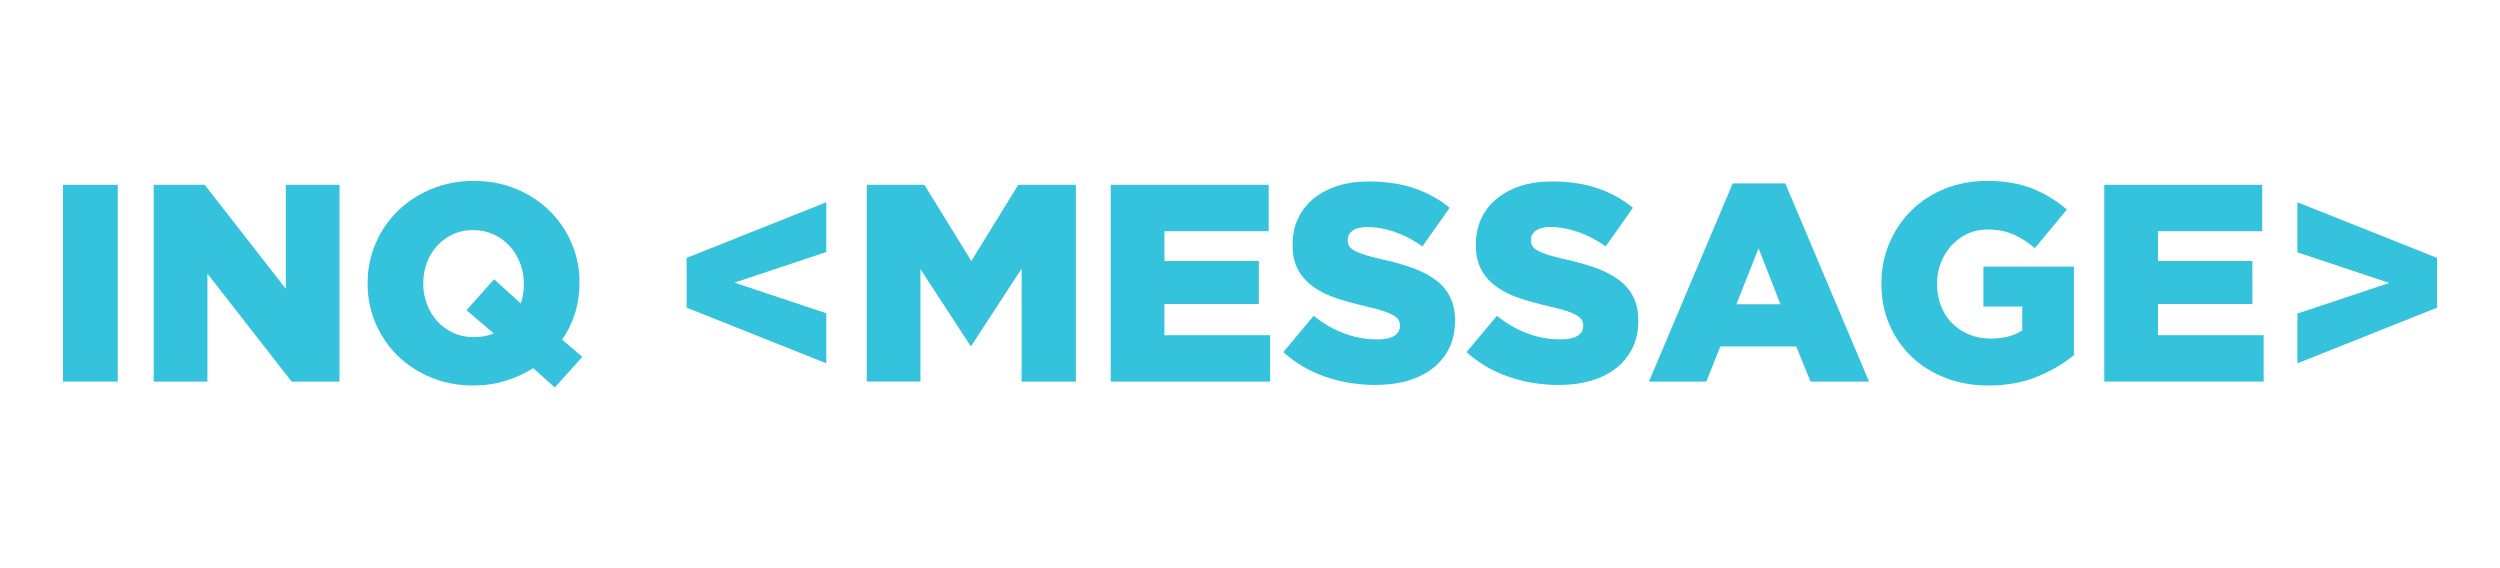
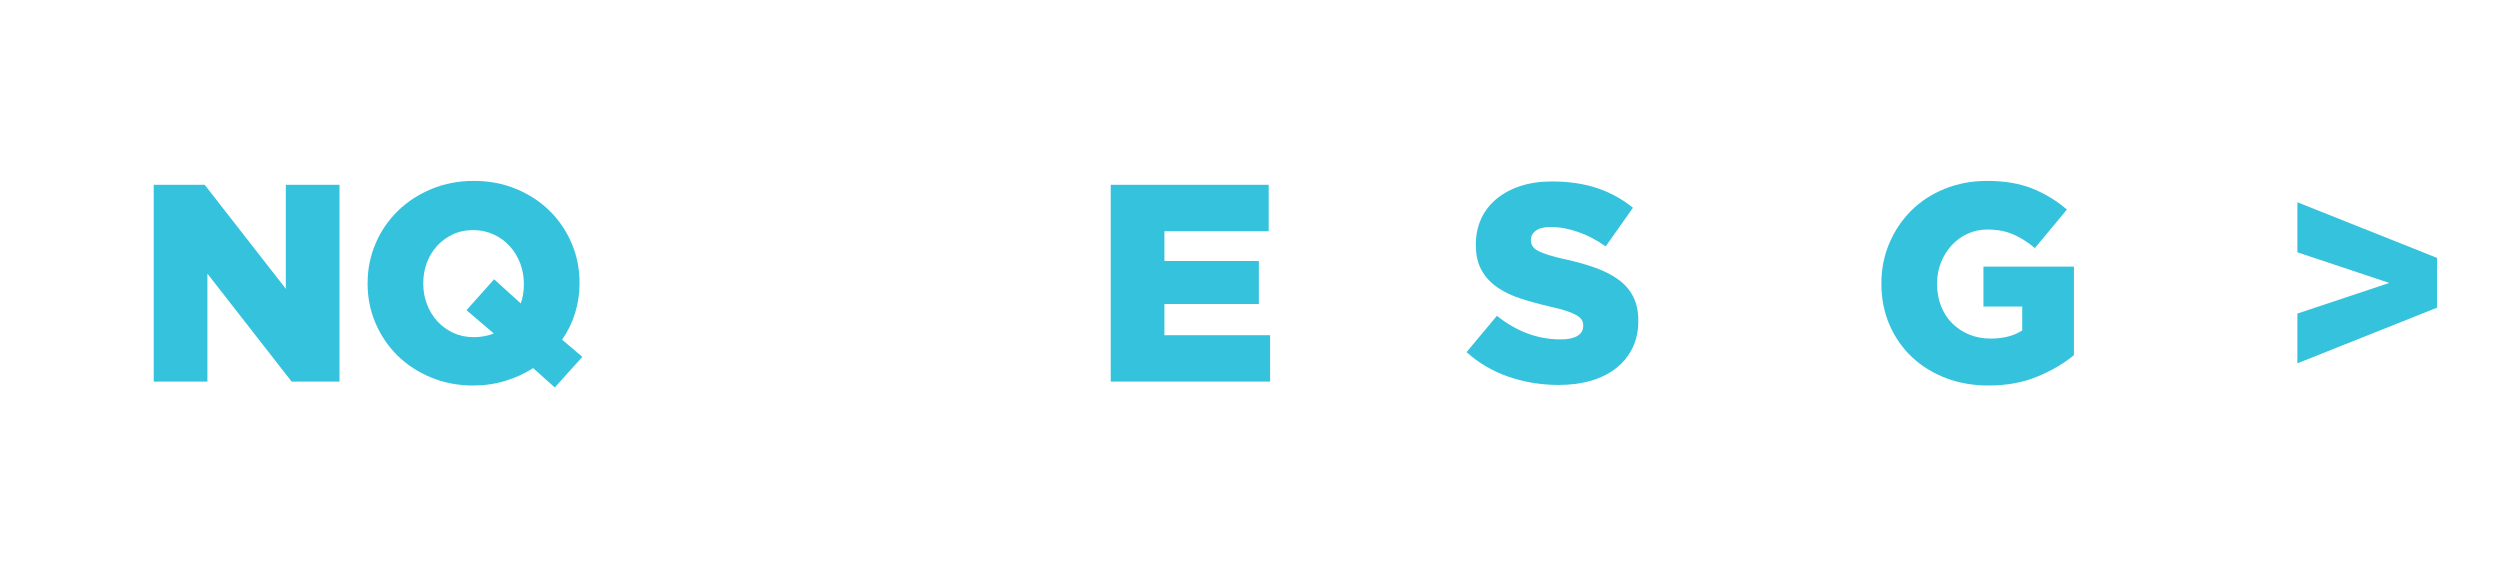
<svg xmlns="http://www.w3.org/2000/svg" version="1.1" id="Layer_1" x="0px" y="0px" width="716.964px" height="163px" viewBox="0 0 716.964 163" enable-background="new 0 0 716.964 163" xml:space="preserve">
  <g>
-     <path fill="#34C2DC" d="M18.051,53.006h15.718v56.424H18.051V53.006z" />
+     <path fill="#34C2DC" d="M18.051,53.006v56.424H18.051V53.006z" />
    <path fill="#34C2DC" d="M44.086,53.006h14.621L81.97,82.831V53.006h15.396v56.424H83.634L59.481,78.478v30.952H44.086V53.006z" />
    <path fill="#34C2DC" d="M152.901,105.561c-2.419,1.56-5.079,2.78-7.98,3.668c-2.903,0.886-5.965,1.329-9.189,1.329   c-4.354,0-8.383-0.765-12.092-2.297c-3.707-1.531-6.905-3.613-9.591-6.246c-2.688-2.632-4.796-5.724-6.327-9.271   c-1.533-3.546-2.298-7.335-2.298-11.365v-0.161c0-4.029,0.765-7.831,2.298-11.406c1.531-3.572,3.667-6.688,6.408-9.35   c2.741-2.659,5.964-4.756,9.672-6.286c3.708-1.532,7.738-2.298,12.091-2.298c4.351,0,8.382,0.766,12.089,2.298   c3.708,1.53,6.905,3.614,9.593,6.247c2.687,2.633,4.796,5.723,6.328,9.269c1.531,3.547,2.297,7.336,2.297,11.366v0.16   c0,3.01-0.431,5.885-1.289,8.625c-0.861,2.741-2.097,5.268-3.708,7.576l5.803,4.918l-7.899,8.785L152.901,105.561z M135.87,96.694   c1.996,0,3.912-0.349,5.746-1.049l-7.819-6.689l7.9-8.866l7.657,6.933c0.59-1.666,0.887-3.493,0.887-5.482v-0.161   c0-2.04-0.351-3.989-1.049-5.843c-0.698-1.854-1.692-3.492-2.982-4.917c-1.289-1.424-2.833-2.552-4.634-3.385   c-1.801-0.833-3.775-1.251-5.925-1.251s-4.098,0.418-5.844,1.251c-1.747,0.833-3.252,1.948-4.514,3.344   c-1.264,1.398-2.23,3.01-2.901,4.837c-0.674,1.827-1.008,3.762-1.008,5.803v0.161c0,2.043,0.35,3.99,1.052,5.845   c0.702,1.854,1.687,3.479,2.955,4.876c1.267,1.397,2.791,2.513,4.571,3.345C131.744,96.279,133.712,96.694,135.87,96.694z" />
-     <path fill="#34C2DC" d="M196.91,88.231V73.964l40.061-15.959v14.267l-26.358,8.786l26.358,8.785v14.348L196.91,88.231z" />
-     <path fill="#34C2DC" d="M248.578,53.006h16.524l13.46,21.844l13.461-21.844h16.525v56.424H292.99V77.027l-14.387,22.085h-0.324   l-14.307-21.924v32.241h-15.395V53.006z" />
    <path fill="#34C2DC" d="M318.541,53.006h45.3v13.301h-29.904v8.543h27.084v12.333h-27.084v8.947h30.308v13.3h-45.703V53.006z" />
-     <path fill="#34C2DC" d="M394.47,110.396c-5.051,0-9.847-0.784-14.387-2.351c-4.542-1.568-8.558-3.921-12.05-7.057l8.705-10.42   c5.643,4.513,11.74,6.77,18.297,6.77c2.097,0,3.694-0.335,4.796-1.004c1.102-0.672,1.652-1.625,1.652-2.858v-0.159   c0-0.591-0.134-1.114-0.402-1.57c-0.269-0.455-0.766-0.898-1.491-1.327c-0.726-0.429-1.692-0.844-2.901-1.247   c-1.209-0.403-2.781-0.819-4.716-1.248c-3.01-0.697-5.804-1.46-8.383-2.292s-4.824-1.904-6.73-3.22   c-1.907-1.313-3.413-2.949-4.514-4.908c-1.103-1.957-1.653-4.385-1.653-7.281v-0.16c0-2.628,0.496-5.042,1.491-7.242   c0.995-2.199,2.444-4.104,4.354-5.713c1.906-1.609,4.204-2.855,6.892-3.741c2.687-0.885,5.723-1.327,9.108-1.327   c4.835,0,9.148,0.636,12.937,1.906c3.789,1.271,7.215,3.15,10.277,5.636l-7.818,11.077c-2.579-1.826-5.227-3.211-7.94-4.151   c-2.714-0.94-5.333-1.41-7.858-1.41c-1.882,0-3.292,0.348-4.231,1.046c-0.941,0.698-1.41,1.557-1.41,2.575v0.161   c0,0.644,0.146,1.205,0.443,1.688c0.294,0.483,0.806,0.925,1.532,1.328c0.725,0.403,1.719,0.806,2.982,1.207   c1.262,0.403,2.861,0.819,4.795,1.248c3.226,0.697,6.139,1.514,8.746,2.453c2.606,0.938,4.823,2.079,6.649,3.42   c1.827,1.341,3.226,2.964,4.192,4.868c0.967,1.903,1.452,4.171,1.452,6.798v0.161c0,2.896-0.552,5.473-1.653,7.725   c-1.102,2.253-2.648,4.172-4.636,5.753c-1.988,1.583-4.379,2.79-7.173,3.621C401.025,109.981,397.909,110.396,394.47,110.396z" />
    <path fill="#34C2DC" d="M447.024,110.396c-5.052,0-9.847-0.784-14.388-2.351c-4.542-1.568-8.558-3.921-12.05-7.057l8.705-10.42   c5.644,4.513,11.741,6.77,18.298,6.77c2.096,0,3.694-0.335,4.796-1.004c1.1-0.672,1.652-1.625,1.652-2.858v-0.159   c0-0.591-0.135-1.114-0.403-1.57c-0.27-0.455-0.766-0.898-1.491-1.327c-0.725-0.429-1.692-0.844-2.902-1.247   c-1.209-0.403-2.781-0.819-4.714-1.248c-3.011-0.697-5.804-1.46-8.383-2.292c-2.58-0.832-4.824-1.904-6.73-3.22   c-1.909-1.313-3.413-2.949-4.515-4.908c-1.102-1.957-1.652-4.385-1.652-7.281v-0.16c0-2.628,0.496-5.042,1.491-7.242   c0.994-2.199,2.444-4.104,4.353-5.713c1.906-1.609,4.205-2.855,6.892-3.741c2.688-0.885,5.724-1.327,9.109-1.327   c4.835,0,9.148,0.636,12.936,1.906c3.789,1.271,7.216,3.15,10.278,5.636l-7.818,11.077c-2.58-1.826-5.229-3.211-7.94-4.151   c-2.715-0.94-5.334-1.41-7.859-1.41c-1.881,0-3.291,0.348-4.231,1.046c-0.94,0.698-1.41,1.557-1.41,2.575v0.161   c0,0.644,0.146,1.205,0.444,1.688c0.294,0.483,0.805,0.925,1.531,1.328c0.726,0.403,1.719,0.806,2.982,1.207   c1.262,0.403,2.862,0.819,4.796,1.248c3.224,0.697,6.139,1.514,8.745,2.453c2.606,0.938,4.824,2.079,6.65,3.42   c1.827,1.341,3.224,2.964,4.191,4.868c0.968,1.903,1.451,4.171,1.451,6.798v0.161c0,2.896-0.551,5.473-1.653,7.725   c-1.102,2.253-2.646,4.172-4.634,5.753c-1.989,1.583-4.38,2.79-7.173,3.621C453.58,109.981,450.463,110.396,447.024,110.396z" />
-     <path fill="#34C2DC" d="M496.918,52.604h15.073l24.021,56.825h-16.767l-4.111-10.075h-21.762l-4.03,10.075h-16.443L496.918,52.604z    M510.621,87.264l-6.287-16.04l-6.368,16.04H510.621z" />
    <path fill="#34C2DC" d="M570.268,110.558c-4.407,0-8.477-0.712-12.212-2.136c-3.735-1.423-6.972-3.425-9.712-6.004   c-2.74-2.58-4.891-5.655-6.448-9.229c-1.559-3.573-2.337-7.509-2.337-11.81v-0.161c0-4.083,0.761-7.912,2.285-11.485   c1.524-3.574,3.623-6.69,6.297-9.351c2.672-2.659,5.873-4.742,9.603-6.247c3.729-1.503,7.769-2.257,12.123-2.257   c4.996,0,9.309,0.727,12.936,2.177c3.627,1.45,6.946,3.466,9.956,6.045l-9.189,11.043c-2.043-1.72-4.125-3.035-6.247-3.95   c-2.124-0.912-4.582-1.369-7.375-1.369c-2.043,0-3.937,0.402-5.682,1.209c-1.747,0.806-3.265,1.907-4.555,3.305   c-1.29,1.396-2.311,3.037-3.063,4.918c-0.753,1.88-1.128,3.896-1.128,6.044v0.161c0,2.258,0.376,4.354,1.133,6.287   c0.754,1.934,1.818,3.587,3.193,4.958c1.375,1.37,2.992,2.444,4.853,3.223c1.858,0.78,3.921,1.17,6.186,1.17   c3.667,0,6.686-0.778,9.059-2.337v-6.854h-11.124V76.462h25.955v25.392c-3.011,2.472-6.558,4.542-10.641,6.205   C580.048,109.726,575.426,110.558,570.268,110.558z" />
-     <path fill="#34C2DC" d="M603.478,53.006h45.299v13.301h-29.904v8.543h27.083v12.333h-27.083v8.947h30.308v13.3h-45.703V53.006z" />
    <path fill="#34C2DC" d="M658.853,89.924l26.357-8.786l-26.357-8.786V58.005l40.061,15.959v14.268l-40.061,15.959V89.924z" />
  </g>
</svg>